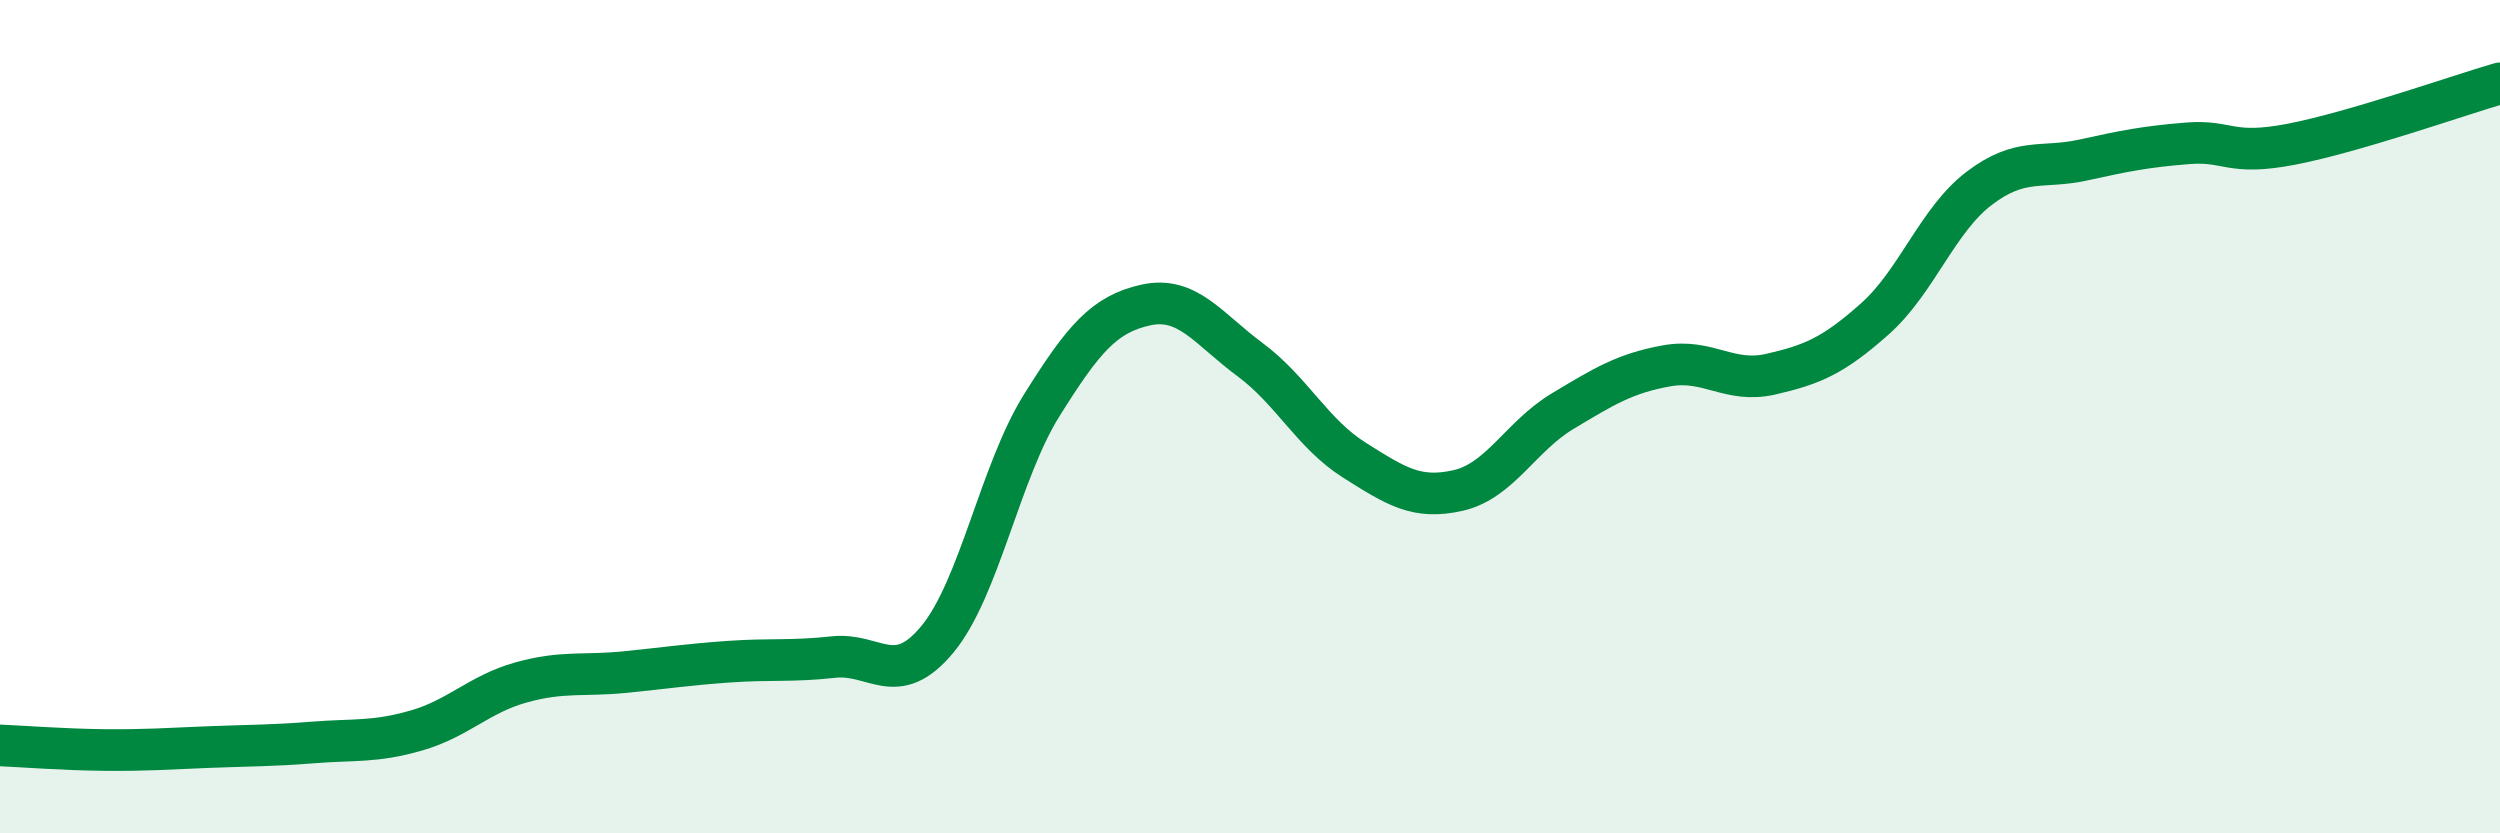
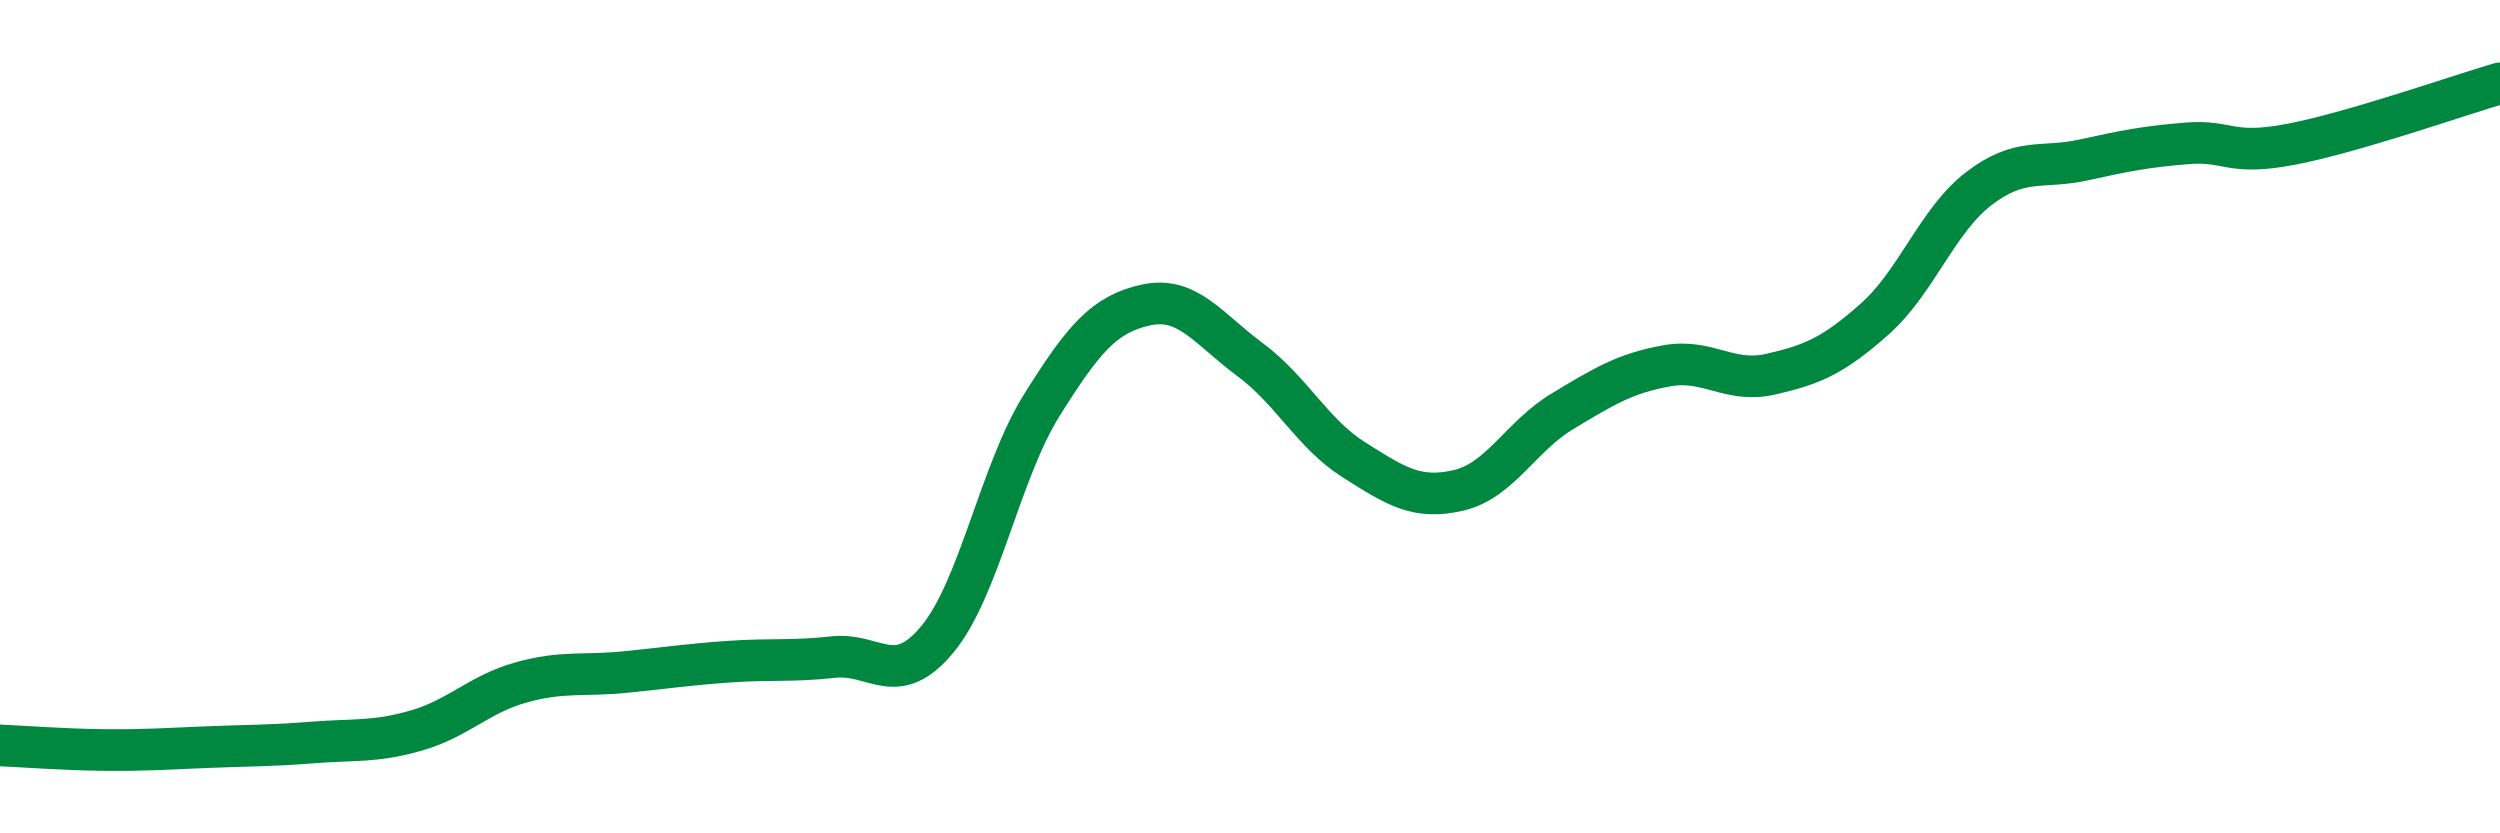
<svg xmlns="http://www.w3.org/2000/svg" width="60" height="20" viewBox="0 0 60 20">
-   <path d="M 0,17.89 C 0.5,17.91 1.5,17.99 2.5,18 C 3.5,18.01 4,17.97 5,17.93 C 6,17.89 6.5,17.9 7.5,17.82 C 8.5,17.74 9,17.82 10,17.53 C 11,17.24 11.5,16.66 12.5,16.38 C 13.5,16.1 14,16.23 15,16.13 C 16,16.03 16.5,15.95 17.5,15.88 C 18.5,15.81 19,15.88 20,15.77 C 21,15.66 21.5,16.55 22.5,15.34 C 23.5,14.13 24,11.33 25,9.73 C 26,8.13 26.5,7.54 27.5,7.32 C 28.5,7.1 29,7.89 30,8.63 C 31,9.37 31.5,10.41 32.5,11.04 C 33.5,11.67 34,12 35,11.77 C 36,11.54 36.5,10.47 37.5,9.87 C 38.5,9.27 39,8.96 40,8.78 C 41,8.6 41.5,9.21 42.5,8.98 C 43.5,8.75 44,8.54 45,7.65 C 46,6.76 46.5,5.28 47.5,4.52 C 48.5,3.76 49,4.06 50,3.84 C 51,3.62 51.5,3.52 52.5,3.44 C 53.5,3.36 53.5,3.75 55,3.46 C 56.5,3.17 59,2.29 60,2L60 20L0 20Z" fill="#008740" opacity="0.1" stroke-linecap="round" stroke-linejoin="round" />
  <path d="M 0,17.89 C 0.5,17.91 1.5,17.99 2.5,18 C 3.5,18.01 4,17.97 5,17.93 C 6,17.89 6.5,17.9 7.5,17.82 C 8.5,17.74 9,17.82 10,17.53 C 11,17.24 11.5,16.66 12.5,16.38 C 13.5,16.1 14,16.23 15,16.13 C 16,16.03 16.5,15.95 17.5,15.88 C 18.5,15.81 19,15.88 20,15.77 C 21,15.66 21.5,16.55 22.5,15.34 C 23.5,14.13 24,11.33 25,9.73 C 26,8.13 26.5,7.54 27.5,7.32 C 28.5,7.1 29,7.89 30,8.63 C 31,9.37 31.5,10.41 32.5,11.04 C 33.5,11.67 34,12 35,11.77 C 36,11.54 36.5,10.47 37.5,9.87 C 38.5,9.27 39,8.96 40,8.78 C 41,8.6 41.5,9.21 42.5,8.98 C 43.5,8.75 44,8.54 45,7.65 C 46,6.76 46.5,5.28 47.5,4.52 C 48.5,3.76 49,4.06 50,3.84 C 51,3.62 51.5,3.52 52.5,3.44 C 53.5,3.36 53.5,3.75 55,3.46 C 56.5,3.17 59,2.29 60,2" stroke="#008740" stroke-width="1" fill="none" stroke-linecap="round" stroke-linejoin="round" />
</svg>